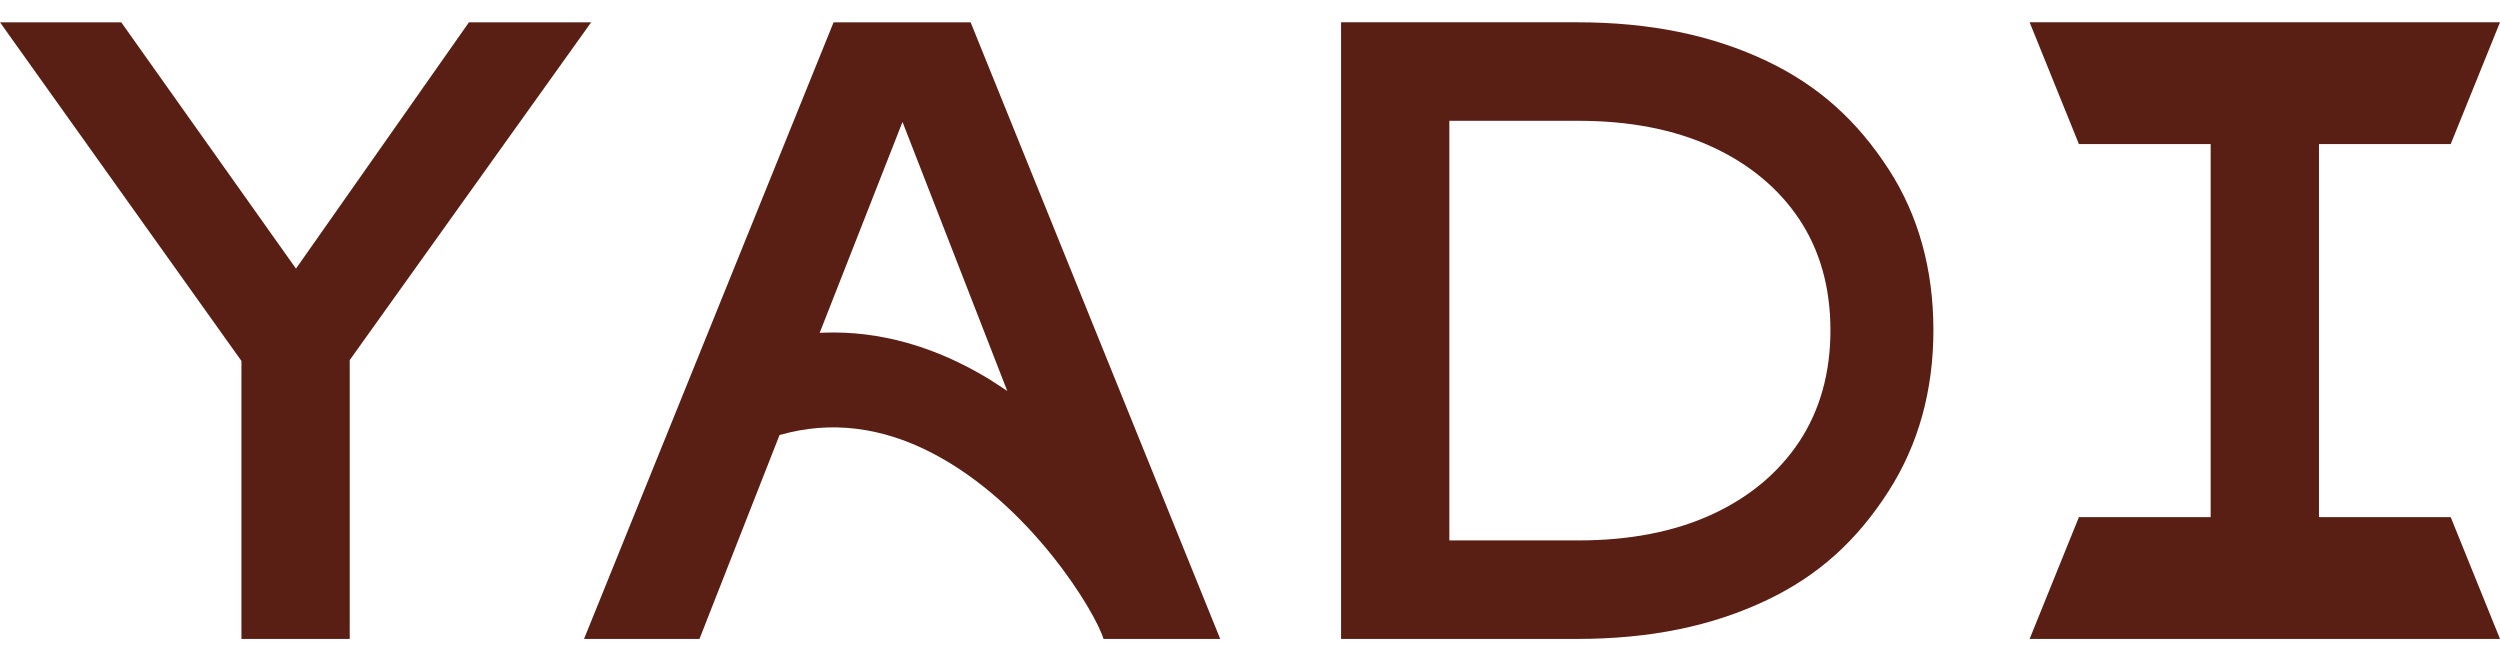
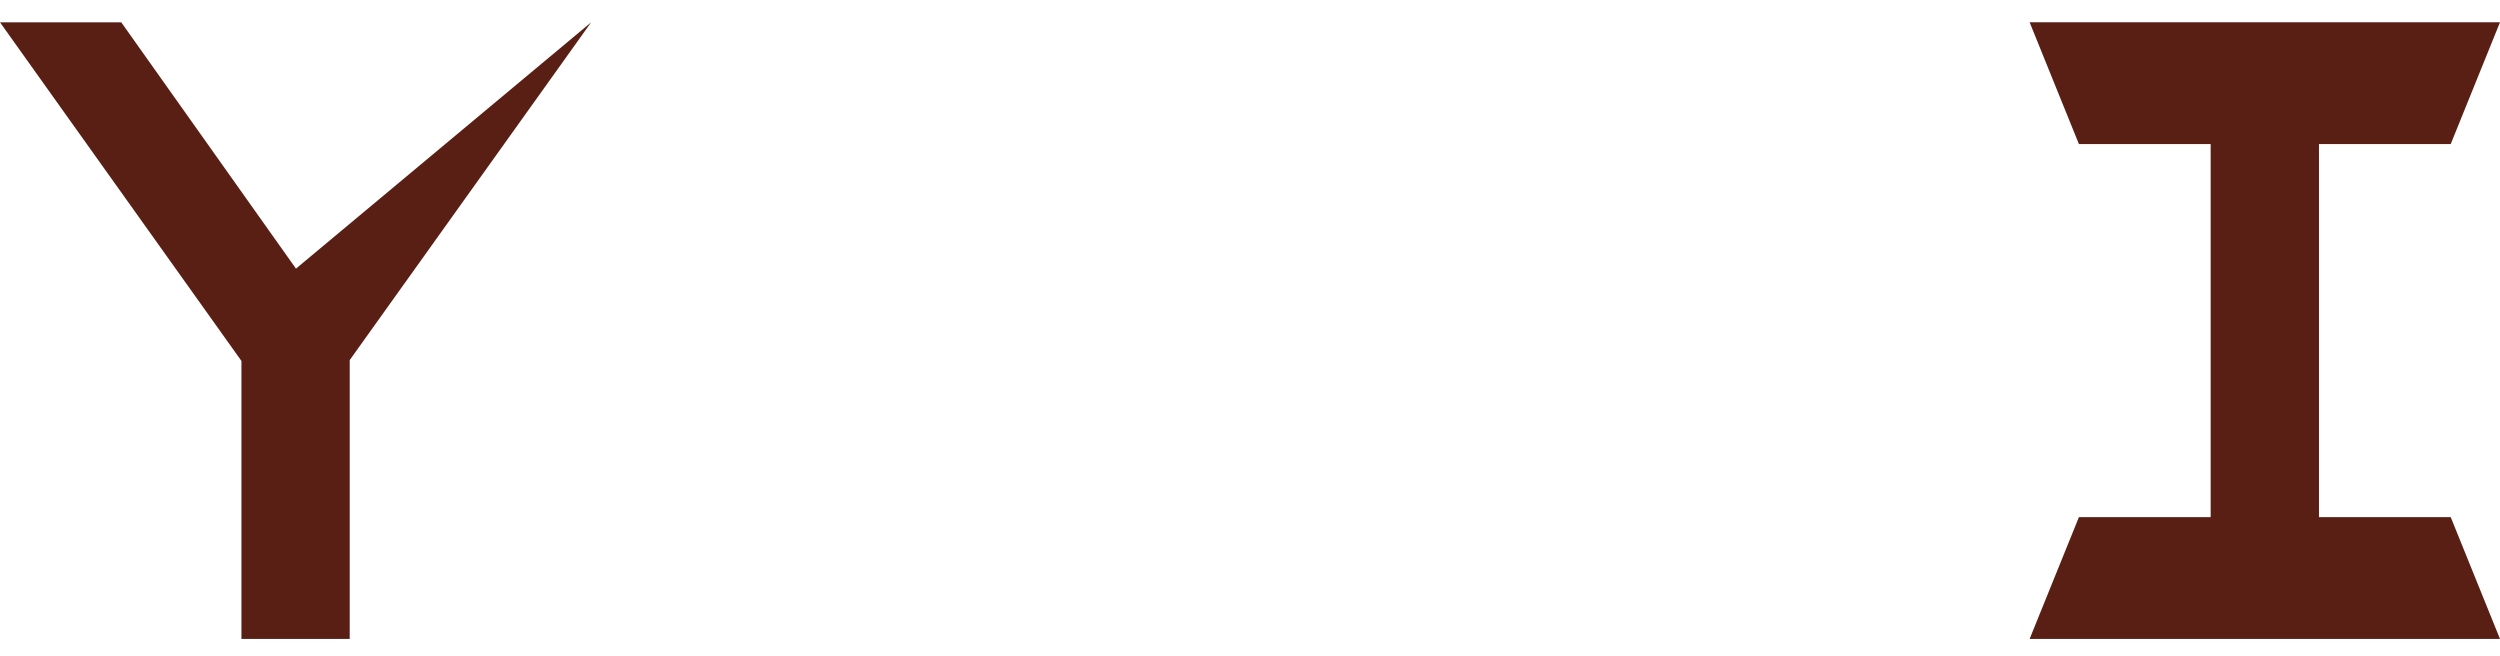
<svg xmlns="http://www.w3.org/2000/svg" width="80" height="21" viewBox="0 0 80 21" fill="none">
-   <path d="M3.88 0.714H0L7.726 11.55V20.446H11.191V11.523L11.209 11.497L18.917 0.714H15.006L9.471 8.596L3.88 0.714Z" fill="#591F14" />
-   <path d="M26.675 0.713L18.689 20.446H22.383L24.945 13.922L24.984 13.911C26.576 13.462 28.201 13.657 29.813 14.489C32.972 16.12 35.055 19.59 35.313 20.446H39.047L31.06 0.714H26.675L26.675 0.713ZM31.907 12.297C31.823 12.242 31.739 12.185 31.654 12.133C29.924 11.083 28.141 10.581 26.362 10.645L26.23 10.65L28.88 3.902L32.233 12.511L31.907 12.297Z" fill="#591F14" />
-   <path d="M56.554 1.962C54.794 1.122 52.801 0.713 50.46 0.713H42.914V20.446H50.46C52.801 20.446 54.795 20.037 56.554 19.196C58.179 18.42 59.414 17.313 60.438 15.712C61.388 14.228 61.869 12.497 61.869 10.566C61.869 8.617 61.388 6.886 60.439 5.42C59.413 3.837 58.178 2.739 56.554 1.962ZM57.575 14.134C56.912 15.133 55.968 15.919 54.77 16.468C53.575 17.015 52.146 17.293 50.522 17.293H46.379V3.866H50.522C52.146 3.866 53.575 4.144 54.77 4.691C55.968 5.24 56.912 6.021 57.574 7.012C58.237 8.005 58.574 9.201 58.574 10.568C58.574 11.934 58.237 13.134 57.575 14.135V14.134Z" fill="#591F14" />
+   <path d="M3.88 0.714H0L7.726 11.55V20.446H11.191V11.523L11.209 11.497L18.917 0.714L9.471 8.596L3.88 0.714Z" fill="#591F14" />
  <path d="M74.207 16.549V4.61H78.423L80 0.713H74.207H70.741H64.948L66.525 4.61H70.741V16.549H66.525L64.948 20.446H70.741H74.207H80L78.423 16.549H74.207Z" fill="#591F14" />
</svg>